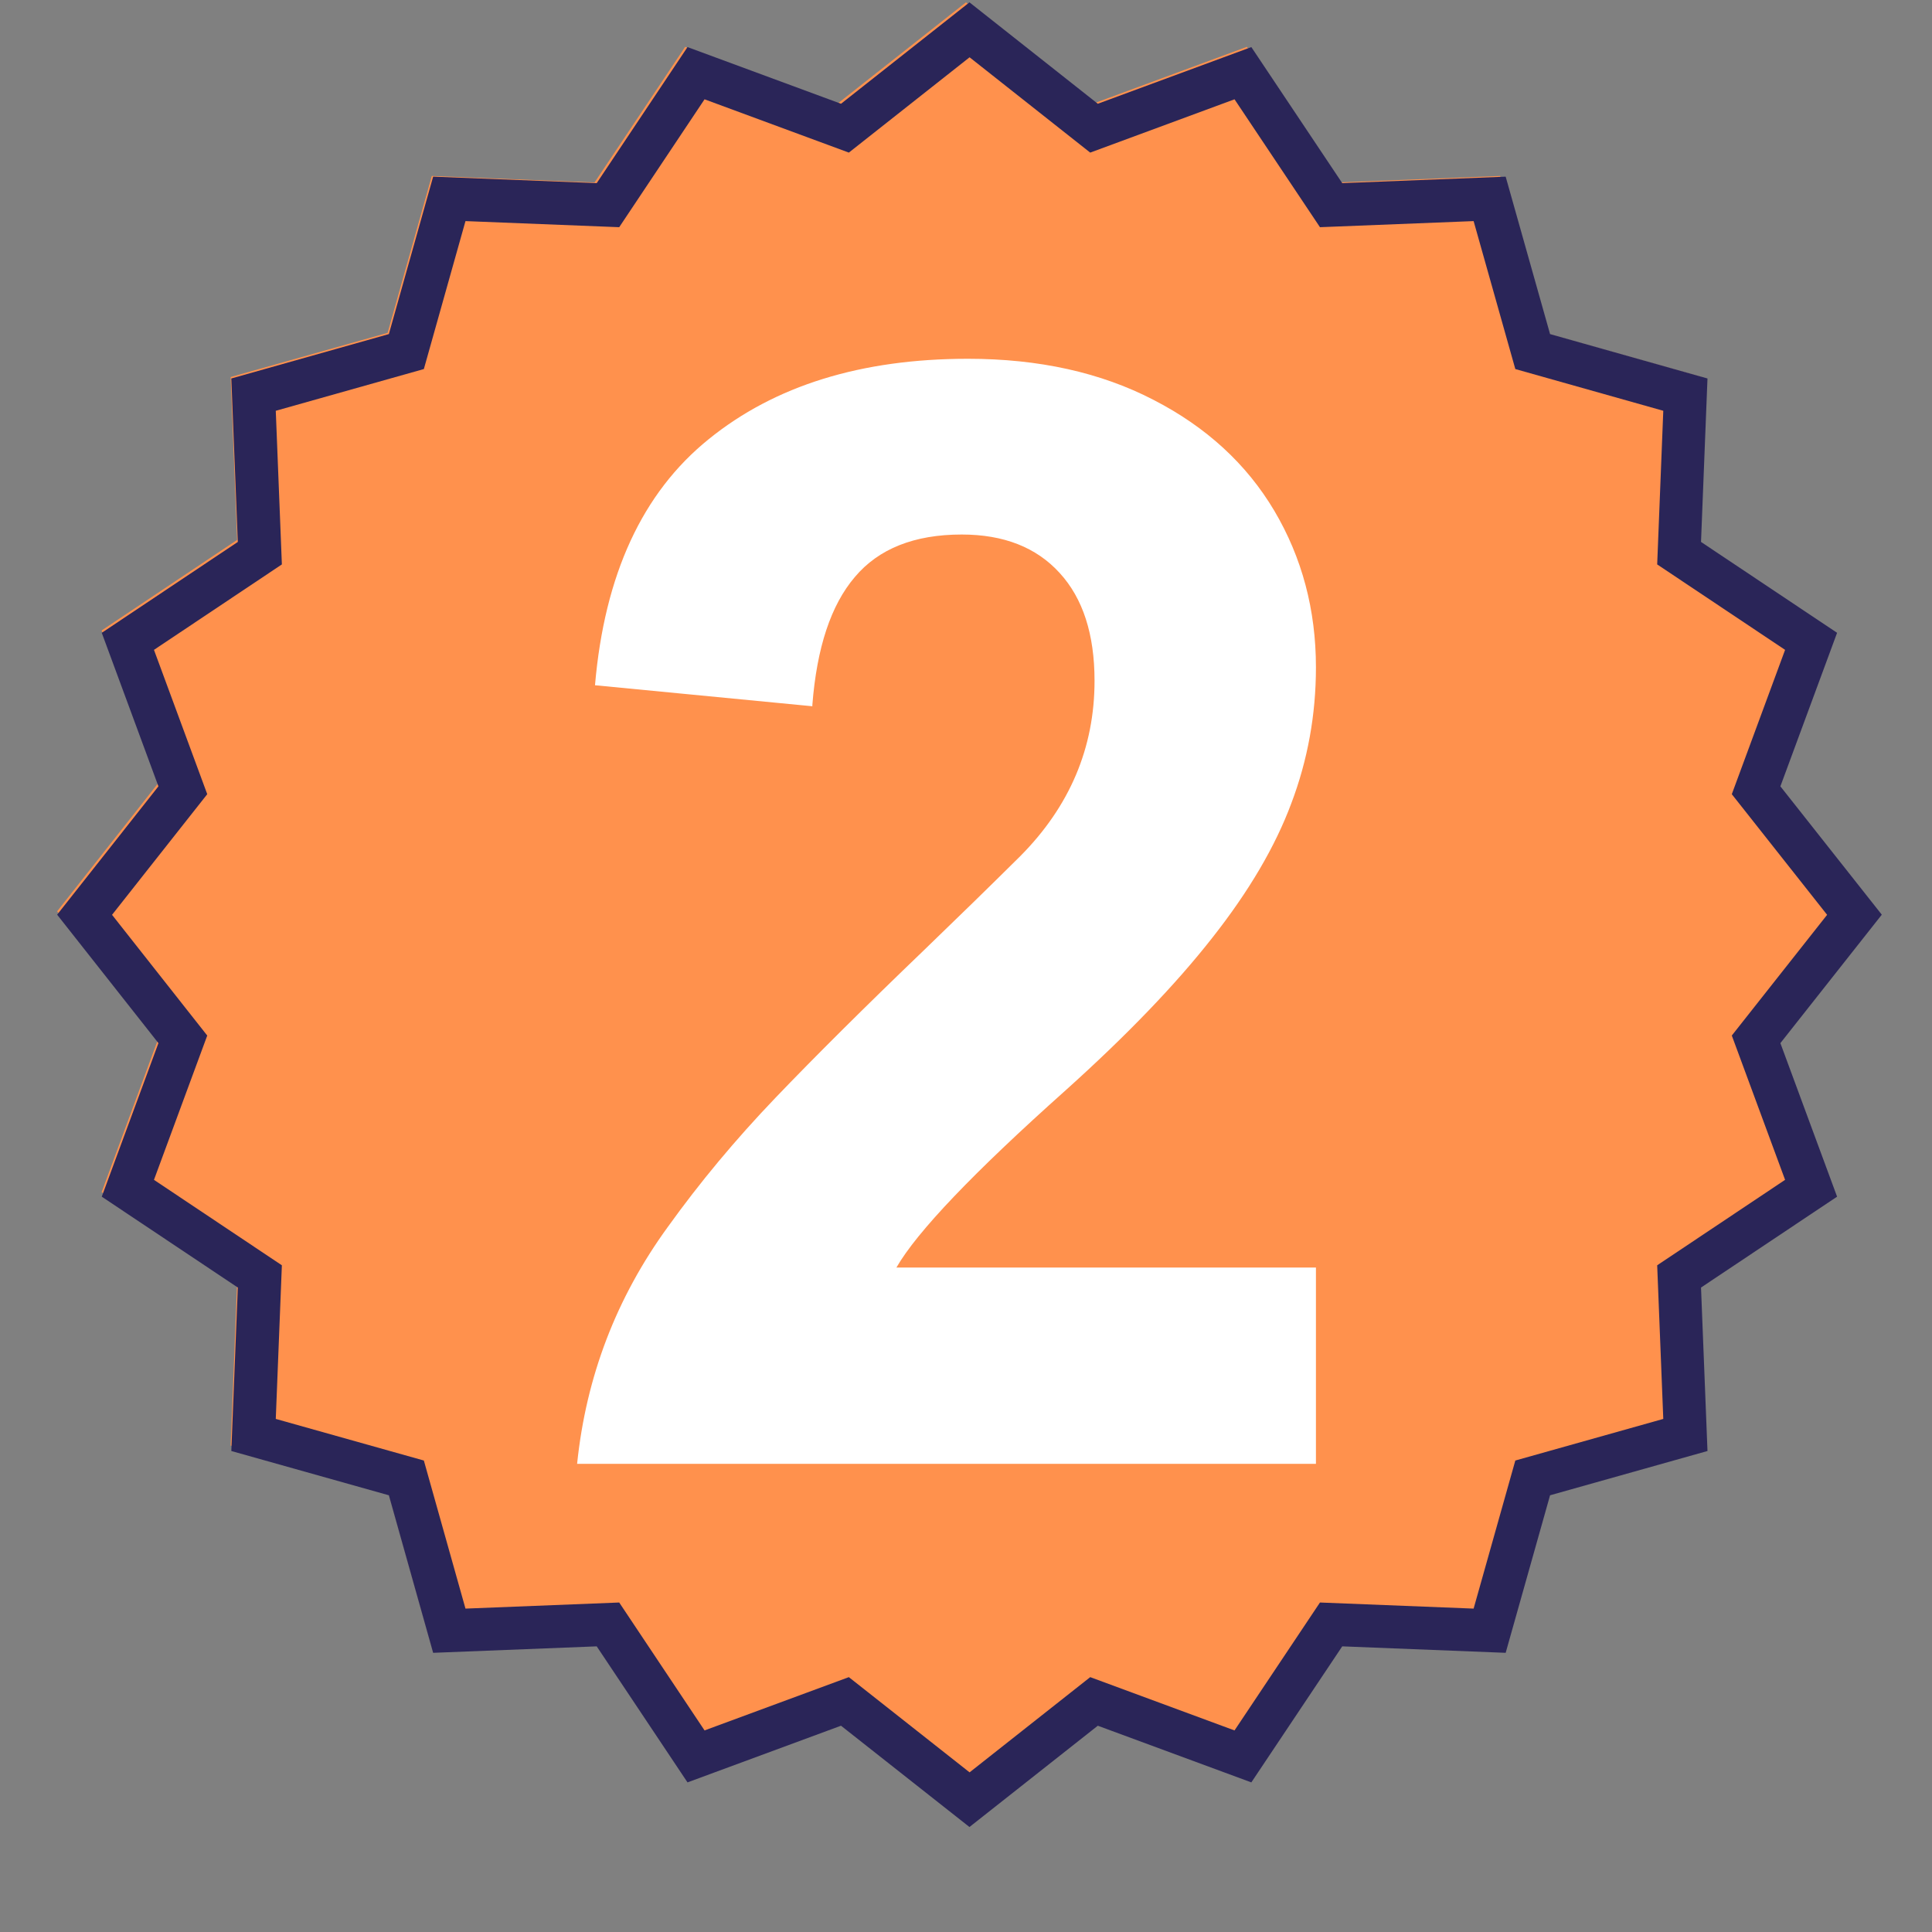
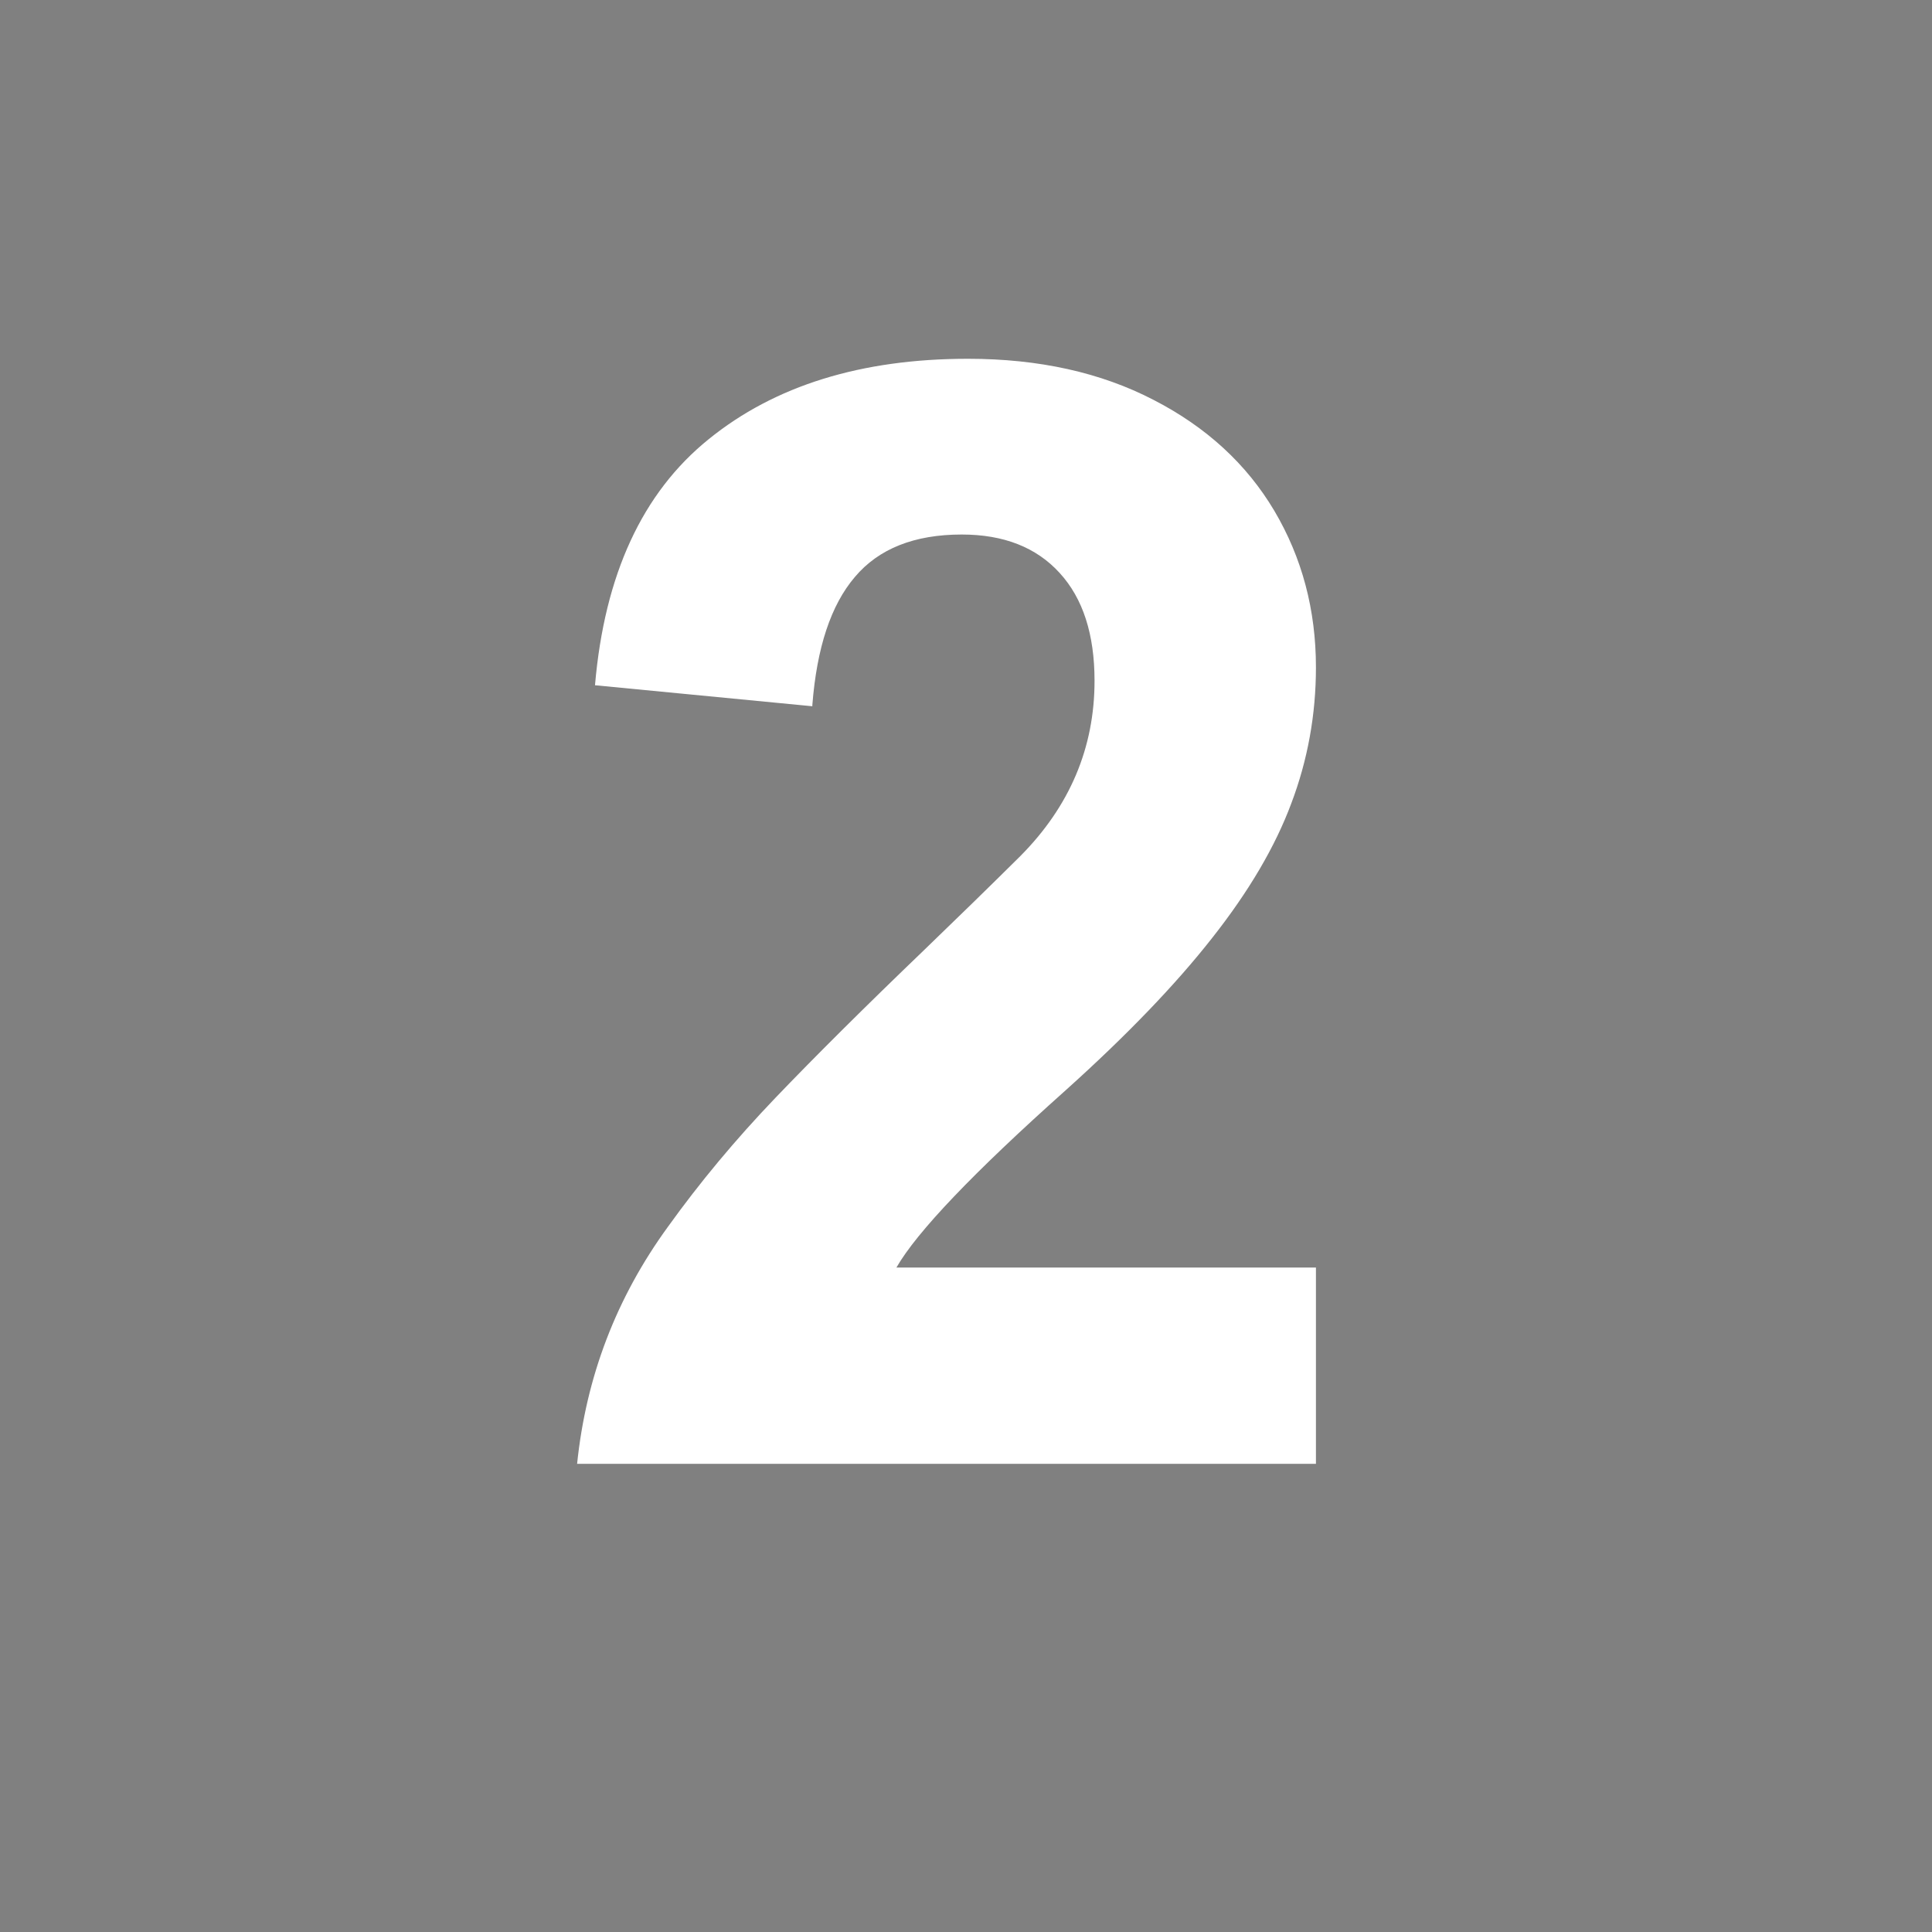
<svg xmlns="http://www.w3.org/2000/svg" width="90" viewBox="0 0 67.5 67.5" height="90" preserveAspectRatio="xMidYMid meet">
  <rect x="0" y="0" width="67.5" height="67.5" fill="#808080" stroke="none" />
  <defs>
    <g />
    <clipPath id="5c5d21291a">
-       <path d="M 1.996 0.082 L 65.504 0.082 L 65.504 63.594 L 1.996 63.594 Z M 1.996 0.082 " clip-rule="nonzero" />
-     </clipPath>
+       </clipPath>
    <clipPath id="68c6a96120">
-       <path d="M 33.75 0.082 L 38.223 3.609 L 43.562 1.637 L 46.727 6.375 L 52.414 6.148 L 53.957 11.629 L 59.441 13.172 L 59.215 18.863 L 63.949 22.027 L 61.977 27.367 L 65.504 31.84 L 61.977 36.309 L 63.949 41.652 L 59.215 44.812 L 59.441 50.504 L 53.957 52.047 L 52.414 57.531 L 46.727 57.305 L 43.562 62.039 L 38.223 60.066 L 33.75 63.594 L 29.277 60.066 L 23.938 62.039 L 20.773 57.305 L 15.086 57.531 L 13.543 52.047 L 8.059 50.504 L 8.285 44.812 L 3.551 41.652 L 5.523 36.309 L 1.996 31.84 L 5.523 27.367 L 3.551 22.027 L 8.285 18.863 L 8.059 13.172 L 13.543 11.629 L 15.086 6.148 L 20.773 6.375 L 23.938 1.637 L 29.277 3.609 L 33.75 0.082 " clip-rule="nonzero" />
-     </clipPath>
+       </clipPath>
    <clipPath id="69993e1bf0">
-       <path d="M 1.996 0.082 L 65.746 0.082 L 65.746 63.832 L 1.996 63.832 Z M 1.996 0.082 " clip-rule="nonzero" />
-     </clipPath>
+       </clipPath>
    <clipPath id="ea5884a4b9">
      <path d="M 33.871 0.082 L 38.355 3.625 L 43.719 1.645 L 46.895 6.398 L 52.605 6.172 L 54.156 11.672 L 59.656 13.223 L 59.43 18.934 L 64.184 22.109 L 62.203 27.473 L 65.746 31.957 L 62.203 36.445 L 64.184 41.809 L 59.43 44.984 L 59.656 50.695 L 54.156 52.242 L 52.605 57.746 L 46.895 57.52 L 43.719 62.273 L 38.355 60.293 L 33.871 63.832 L 29.383 60.293 L 24.02 62.273 L 20.848 57.52 L 15.133 57.746 L 13.586 52.242 L 8.082 50.695 L 8.309 44.984 L 3.555 41.809 L 5.535 36.445 L 1.996 31.957 L 5.535 27.473 L 3.555 22.109 L 8.309 18.934 L 8.082 13.223 L 13.586 11.672 L 15.133 6.172 L 20.848 6.398 L 24.02 1.645 L 29.383 3.625 L 33.871 0.082 " clip-rule="nonzero" />
    </clipPath>
  </defs>
  <g clip-path="url(#5c5d21291a)">
    <g clip-path="url(#68c6a96120)">
      <path fill="#ff914d" d="M 1.996 0.082 L 65.504 0.082 L 65.504 63.594 L 1.996 63.594 Z M 1.996 0.082 " fill-opacity="1" fill-rule="nonzero" />
    </g>
  </g>
  <g clip-path="url(#69993e1bf0)">
    <g clip-path="url(#ea5884a4b9)">
-       <path stroke-linecap="butt" transform="matrix(0.753, 0, 0, 0.753, 1.995, 0.084)" fill="none" stroke-linejoin="miter" d="M 42.338 -0.002 L 48.294 4.704 L 55.417 2.073 L 59.635 8.387 L 67.221 8.086 L 69.28 15.391 L 76.585 17.451 L 76.284 25.036 L 82.598 29.254 L 79.968 36.378 L 84.674 42.334 L 79.968 48.295 L 82.598 55.418 L 76.284 59.636 L 76.585 67.222 L 69.28 69.276 L 67.221 76.586 L 59.635 76.285 L 55.417 82.6 L 48.294 79.969 L 42.338 84.67 L 36.377 79.969 L 29.253 82.6 L 25.04 76.285 L 17.45 76.586 L 15.395 69.276 L 8.085 67.222 L 8.386 59.636 L 2.072 55.418 L 4.702 48.295 L 0.002 42.334 L 4.702 36.378 L 2.072 29.254 L 8.386 25.036 L 8.085 17.451 L 15.395 15.391 L 17.45 8.086 L 25.04 8.387 L 29.253 2.073 L 36.377 4.704 L 42.338 -0.002 " stroke="#2a2558" stroke-width="4" stroke-opacity="1" stroke-miterlimit="4" />
-     </g>
+       </g>
  </g>
  <g fill="#ffffff" fill-opacity="1">
    <g transform="translate(18.507, 51.144)">
      <g>
        <path d="M 1.656 0 C 1.969 -3.039 3.023 -5.801 4.828 -8.281 C 5.941 -9.832 7.191 -11.332 8.578 -12.781 C 9.973 -14.238 11.707 -15.961 13.781 -17.953 C 14.957 -19.086 16.078 -20.18 17.141 -21.234 C 18.867 -22.973 19.734 -25.016 19.734 -27.359 C 19.734 -28.984 19.328 -30.238 18.516 -31.125 C 17.703 -32.02 16.562 -32.469 15.094 -32.469 C 13.438 -32.469 12.191 -31.973 11.359 -30.984 C 10.523 -30.004 10.031 -28.516 9.875 -26.516 L 9.875 -26.469 L 2.281 -27.203 C 2.613 -31.066 3.938 -33.93 6.25 -35.797 C 8.562 -37.672 11.582 -38.609 15.312 -38.609 C 17.789 -38.609 19.953 -38.129 21.797 -37.172 C 23.641 -36.223 25.047 -34.93 26.016 -33.297 C 26.984 -31.66 27.469 -29.836 27.469 -27.828 C 27.469 -26.172 27.18 -24.586 26.609 -23.078 C 26.047 -21.566 25.125 -20 23.844 -18.375 C 22.57 -16.75 20.863 -14.973 18.719 -13.047 C 15.5 -10.172 13.531 -8.109 12.812 -6.859 L 27.469 -6.859 L 27.469 0 Z M 1.656 0 " />
      </g>
    </g>
  </g>
</svg>